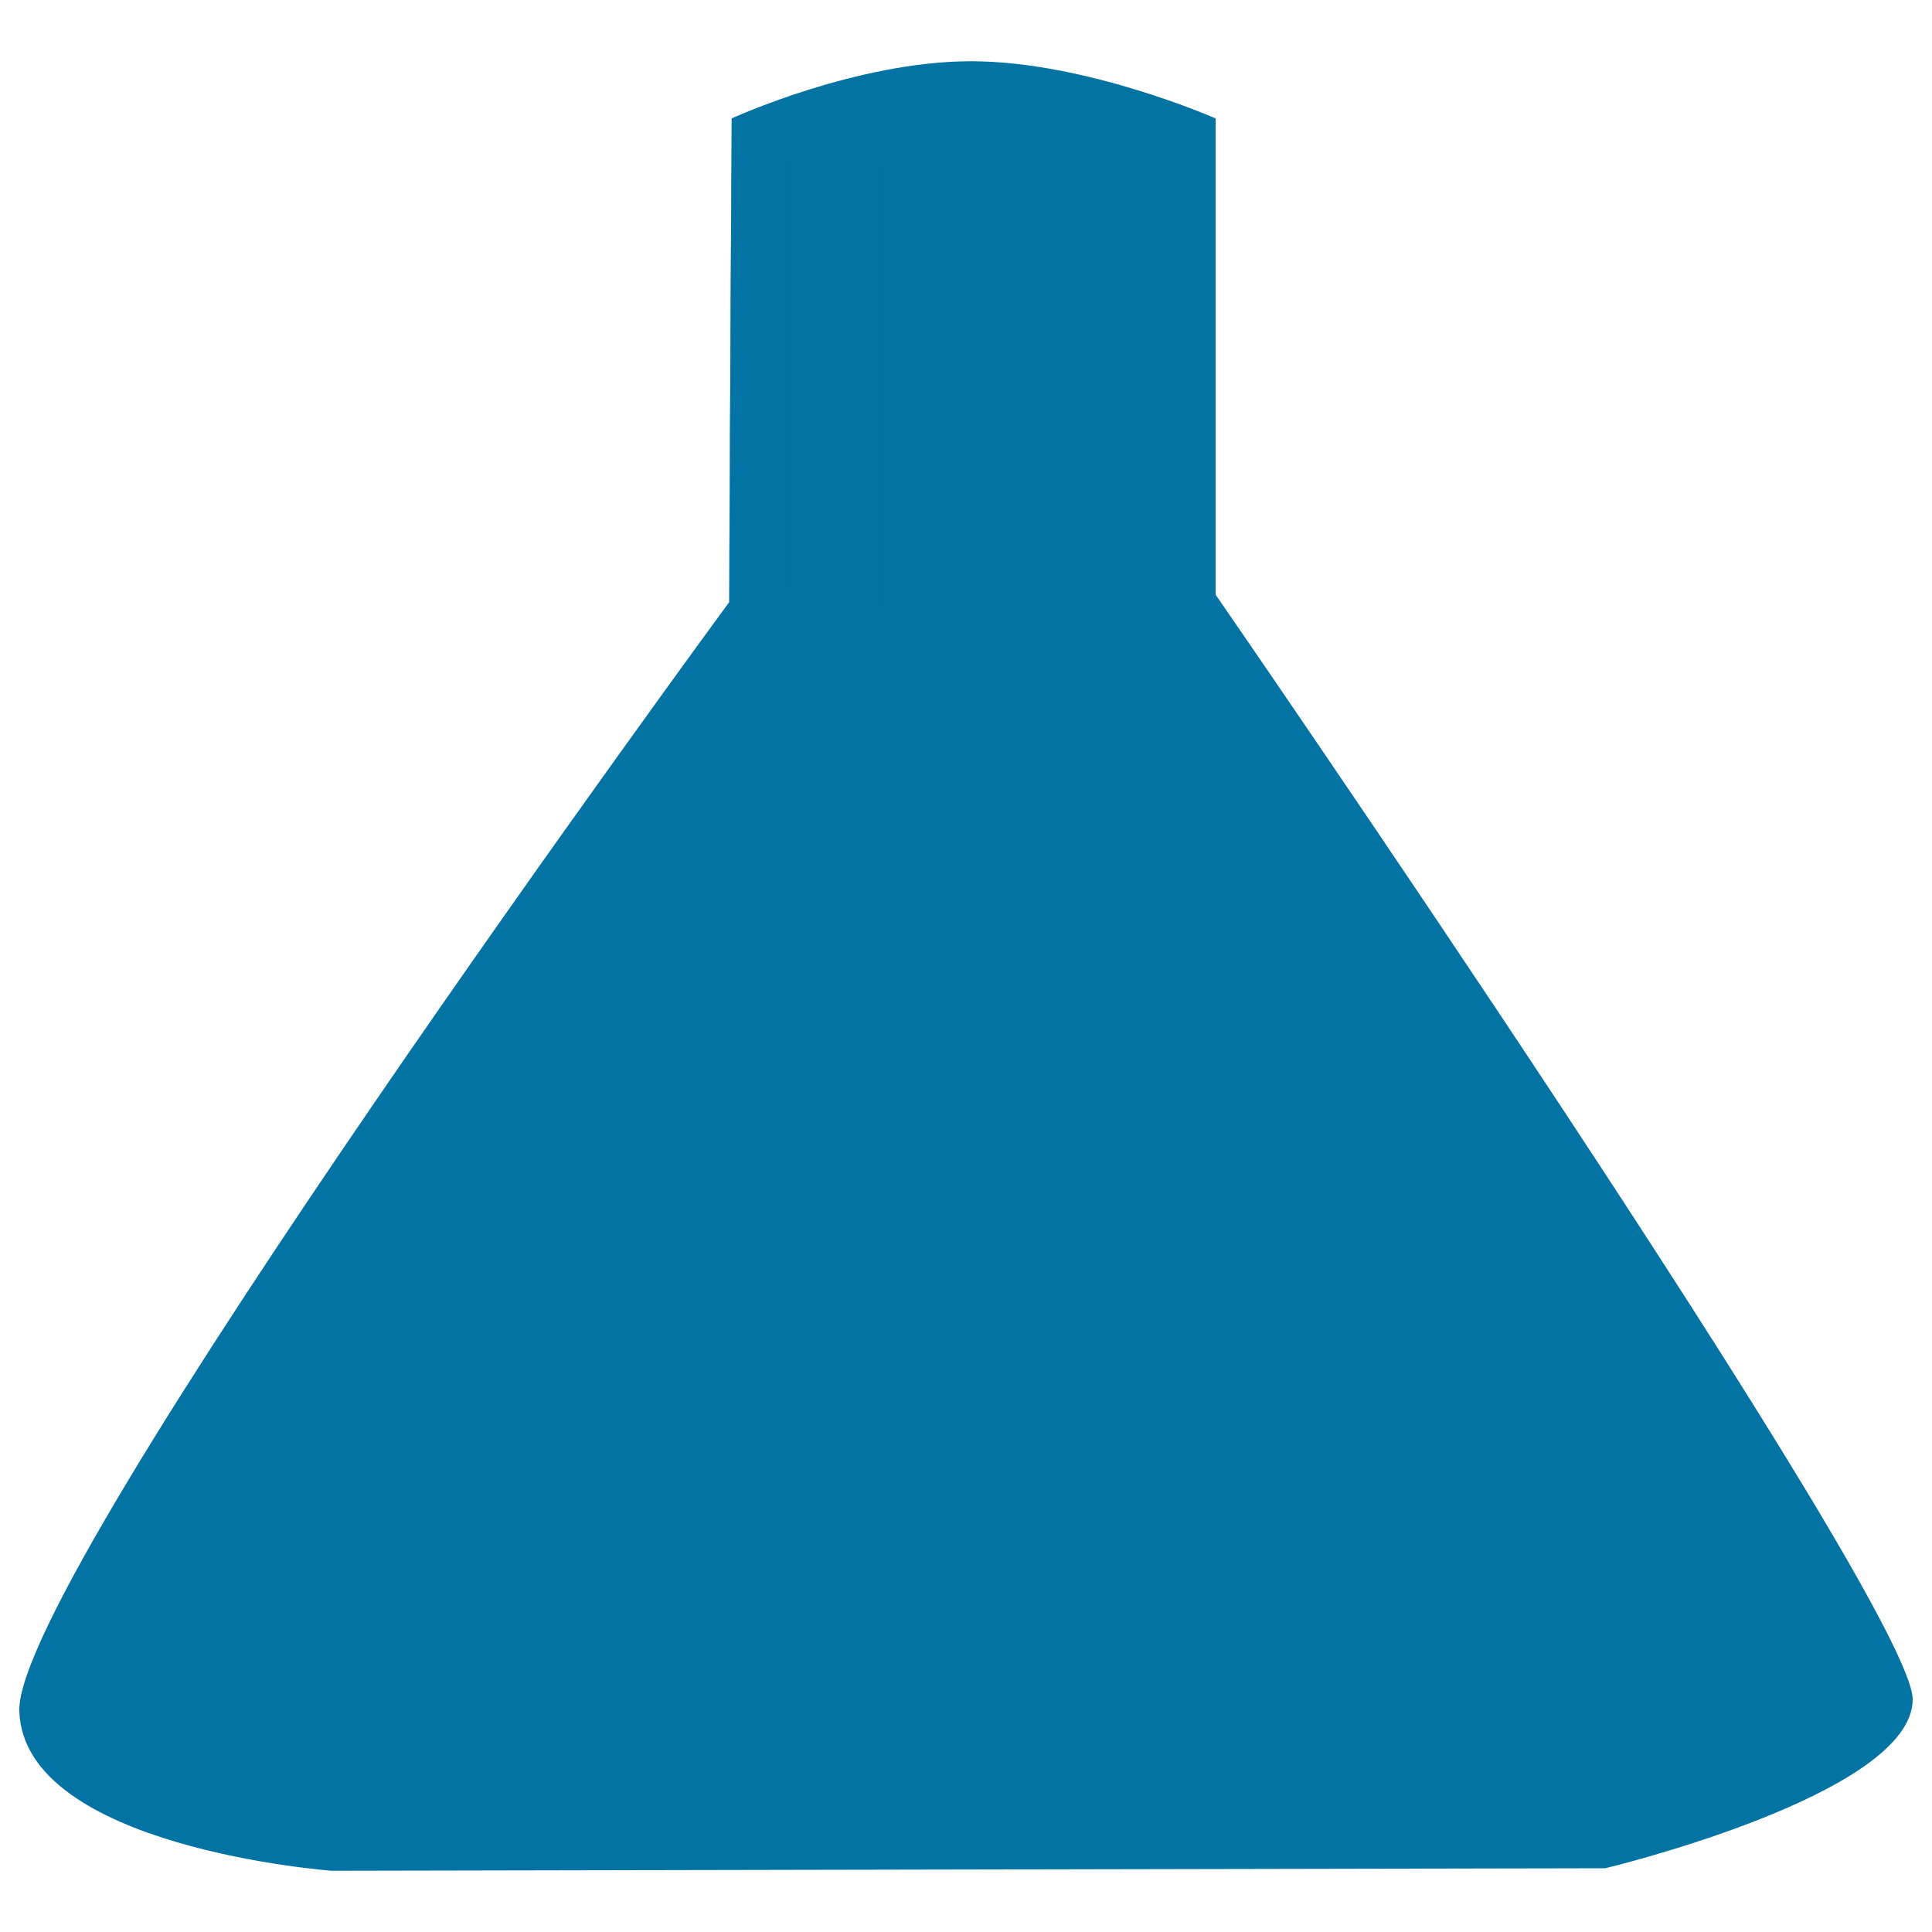
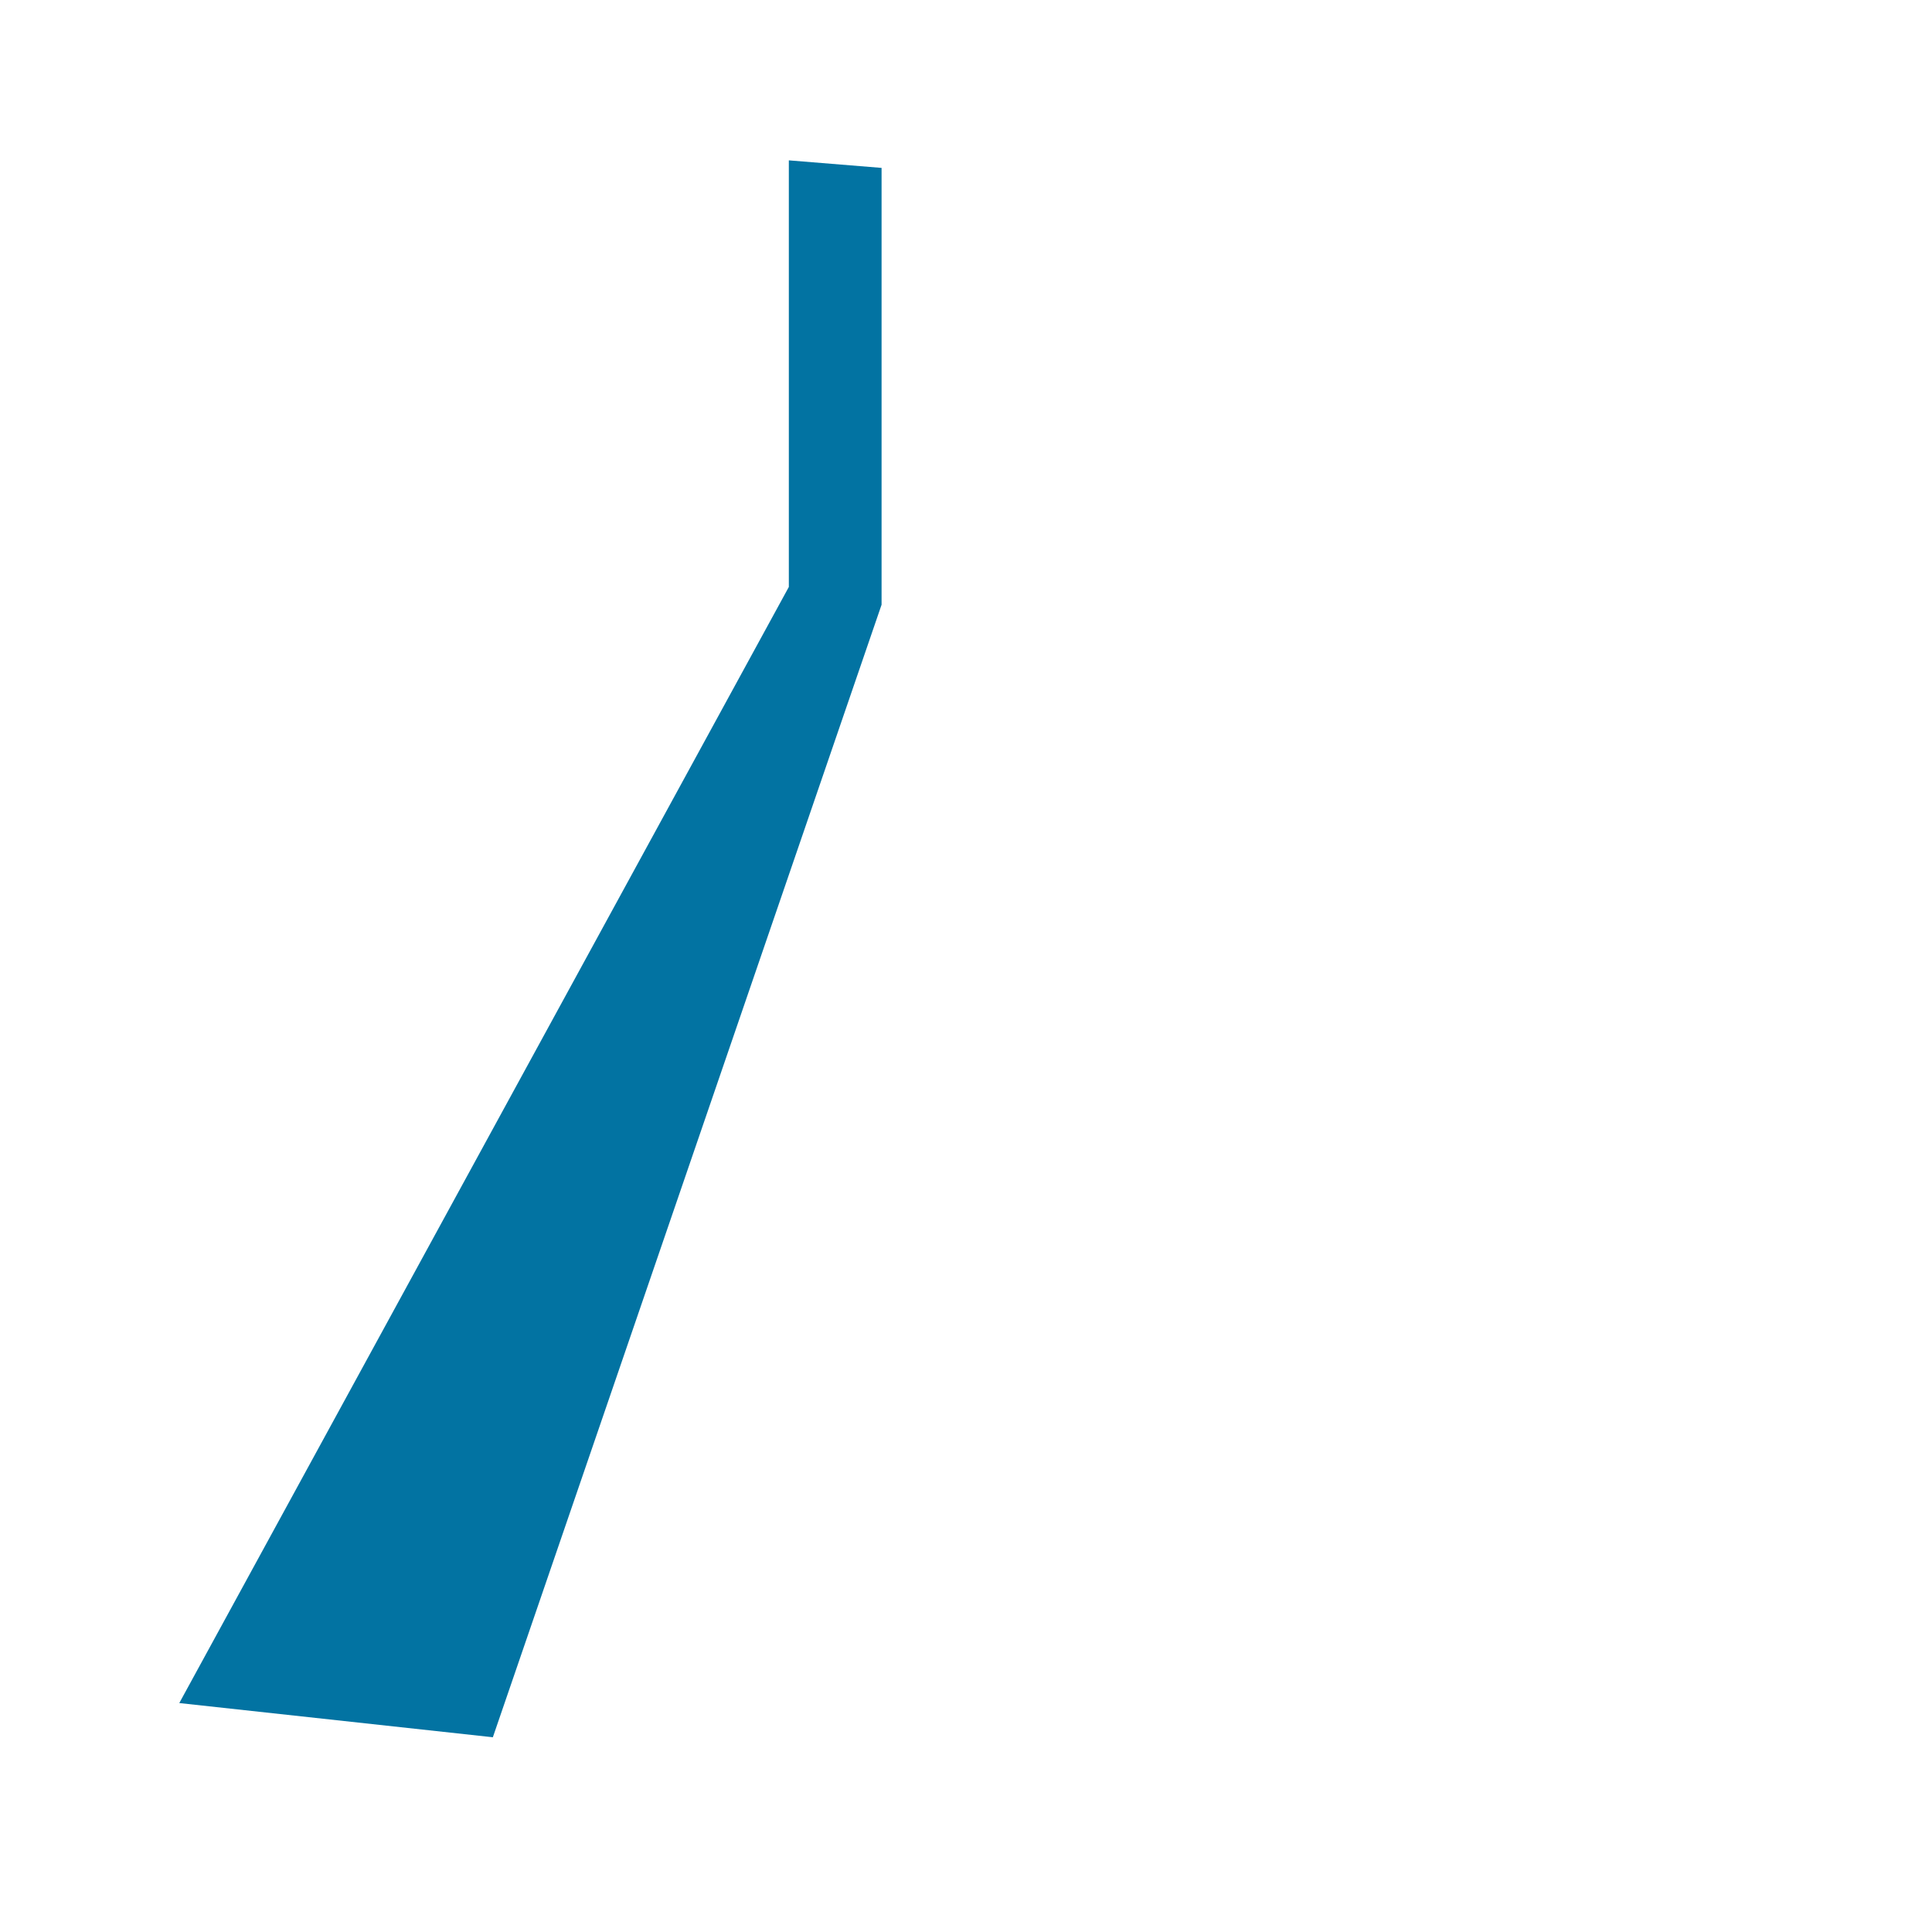
<svg xmlns="http://www.w3.org/2000/svg" viewBox="0 0 1000 1000" style="fill:#0273a2">
  <title>Chemical Bottle SVG icon</title>
-   <path d="M378.7,61.3c0,0,64.4-29.6,123.9-29.6c59.5,0,126.6,29.6,126.6,29.6v246.5c0,0,360.8,522.5,360.8,571.8c0,49.3-159.1,87.4-159.1,87.4l-659.2,1.3c0,0-159.7-11.8-161.7-82.8c-2-71,367.4-573.8,367.4-573.8L378.7,61.3z" />
-   <path d="M377.4,311.7c0,0,1.3-163.7,1.3-250.4" />
  <path d="M408.3,83v220.8L92.8,881.5l162.3,17.7L456.3,313V86.9L408.3,83z" />
</svg>